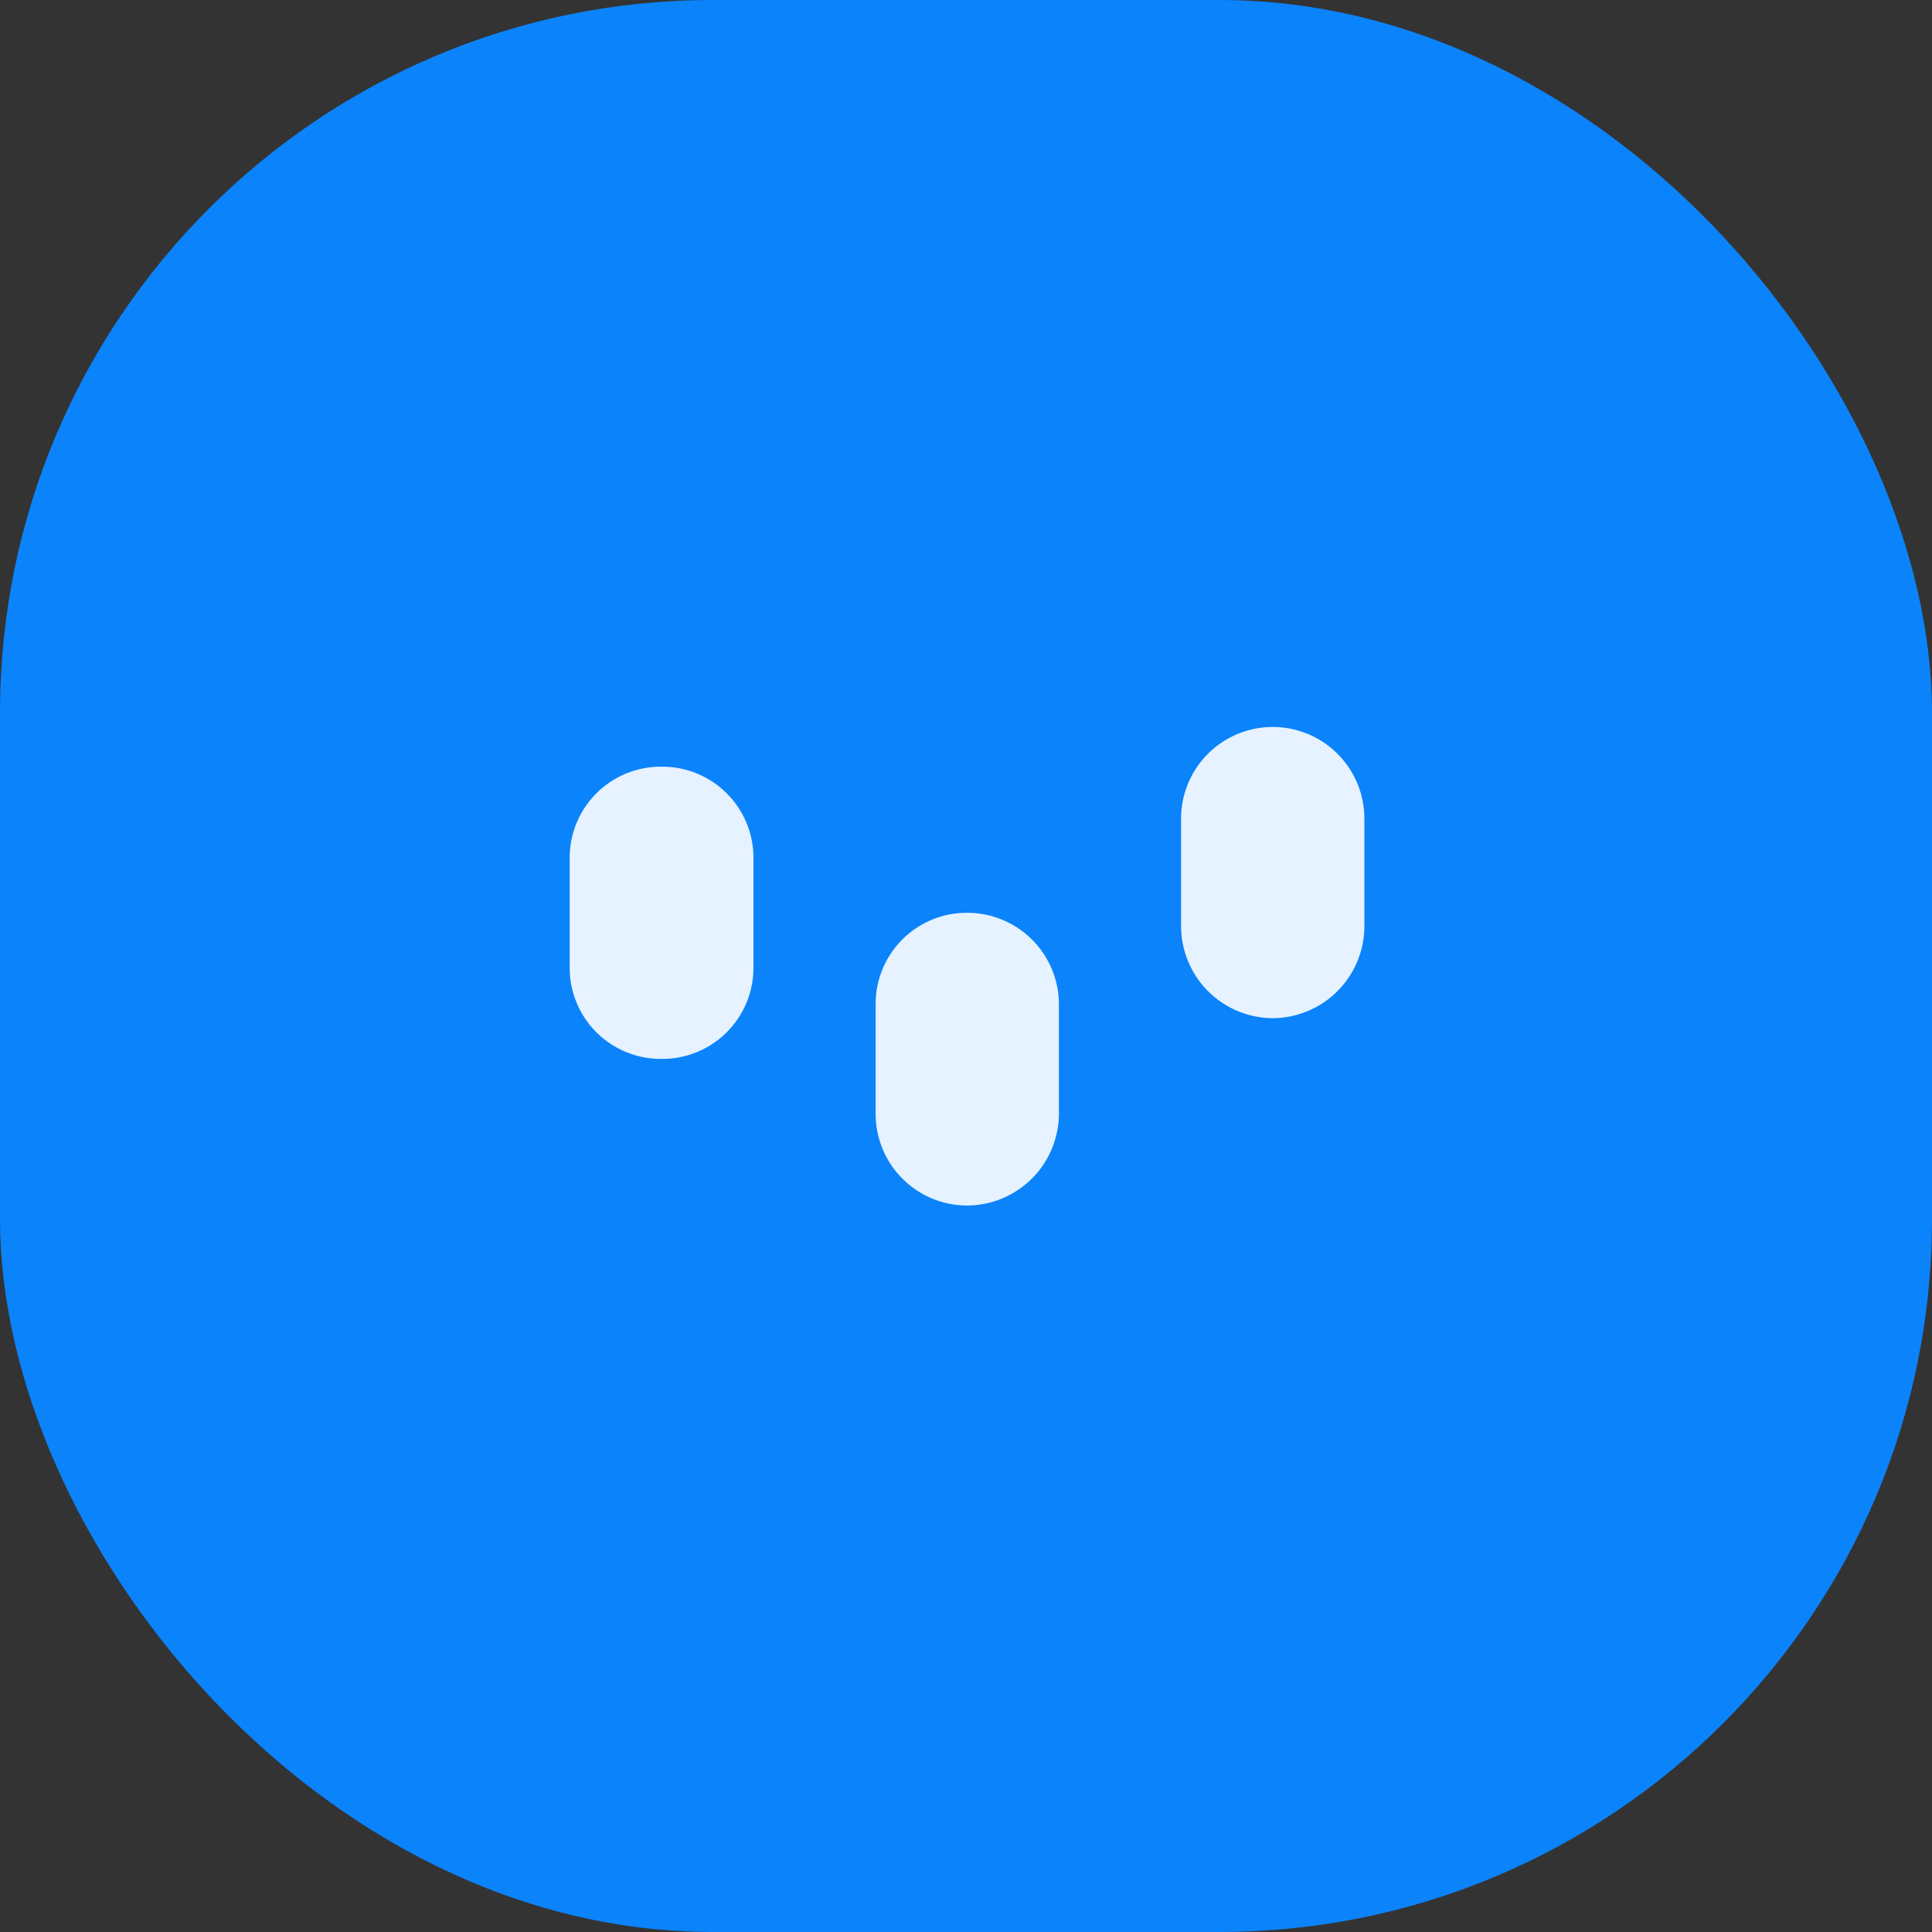
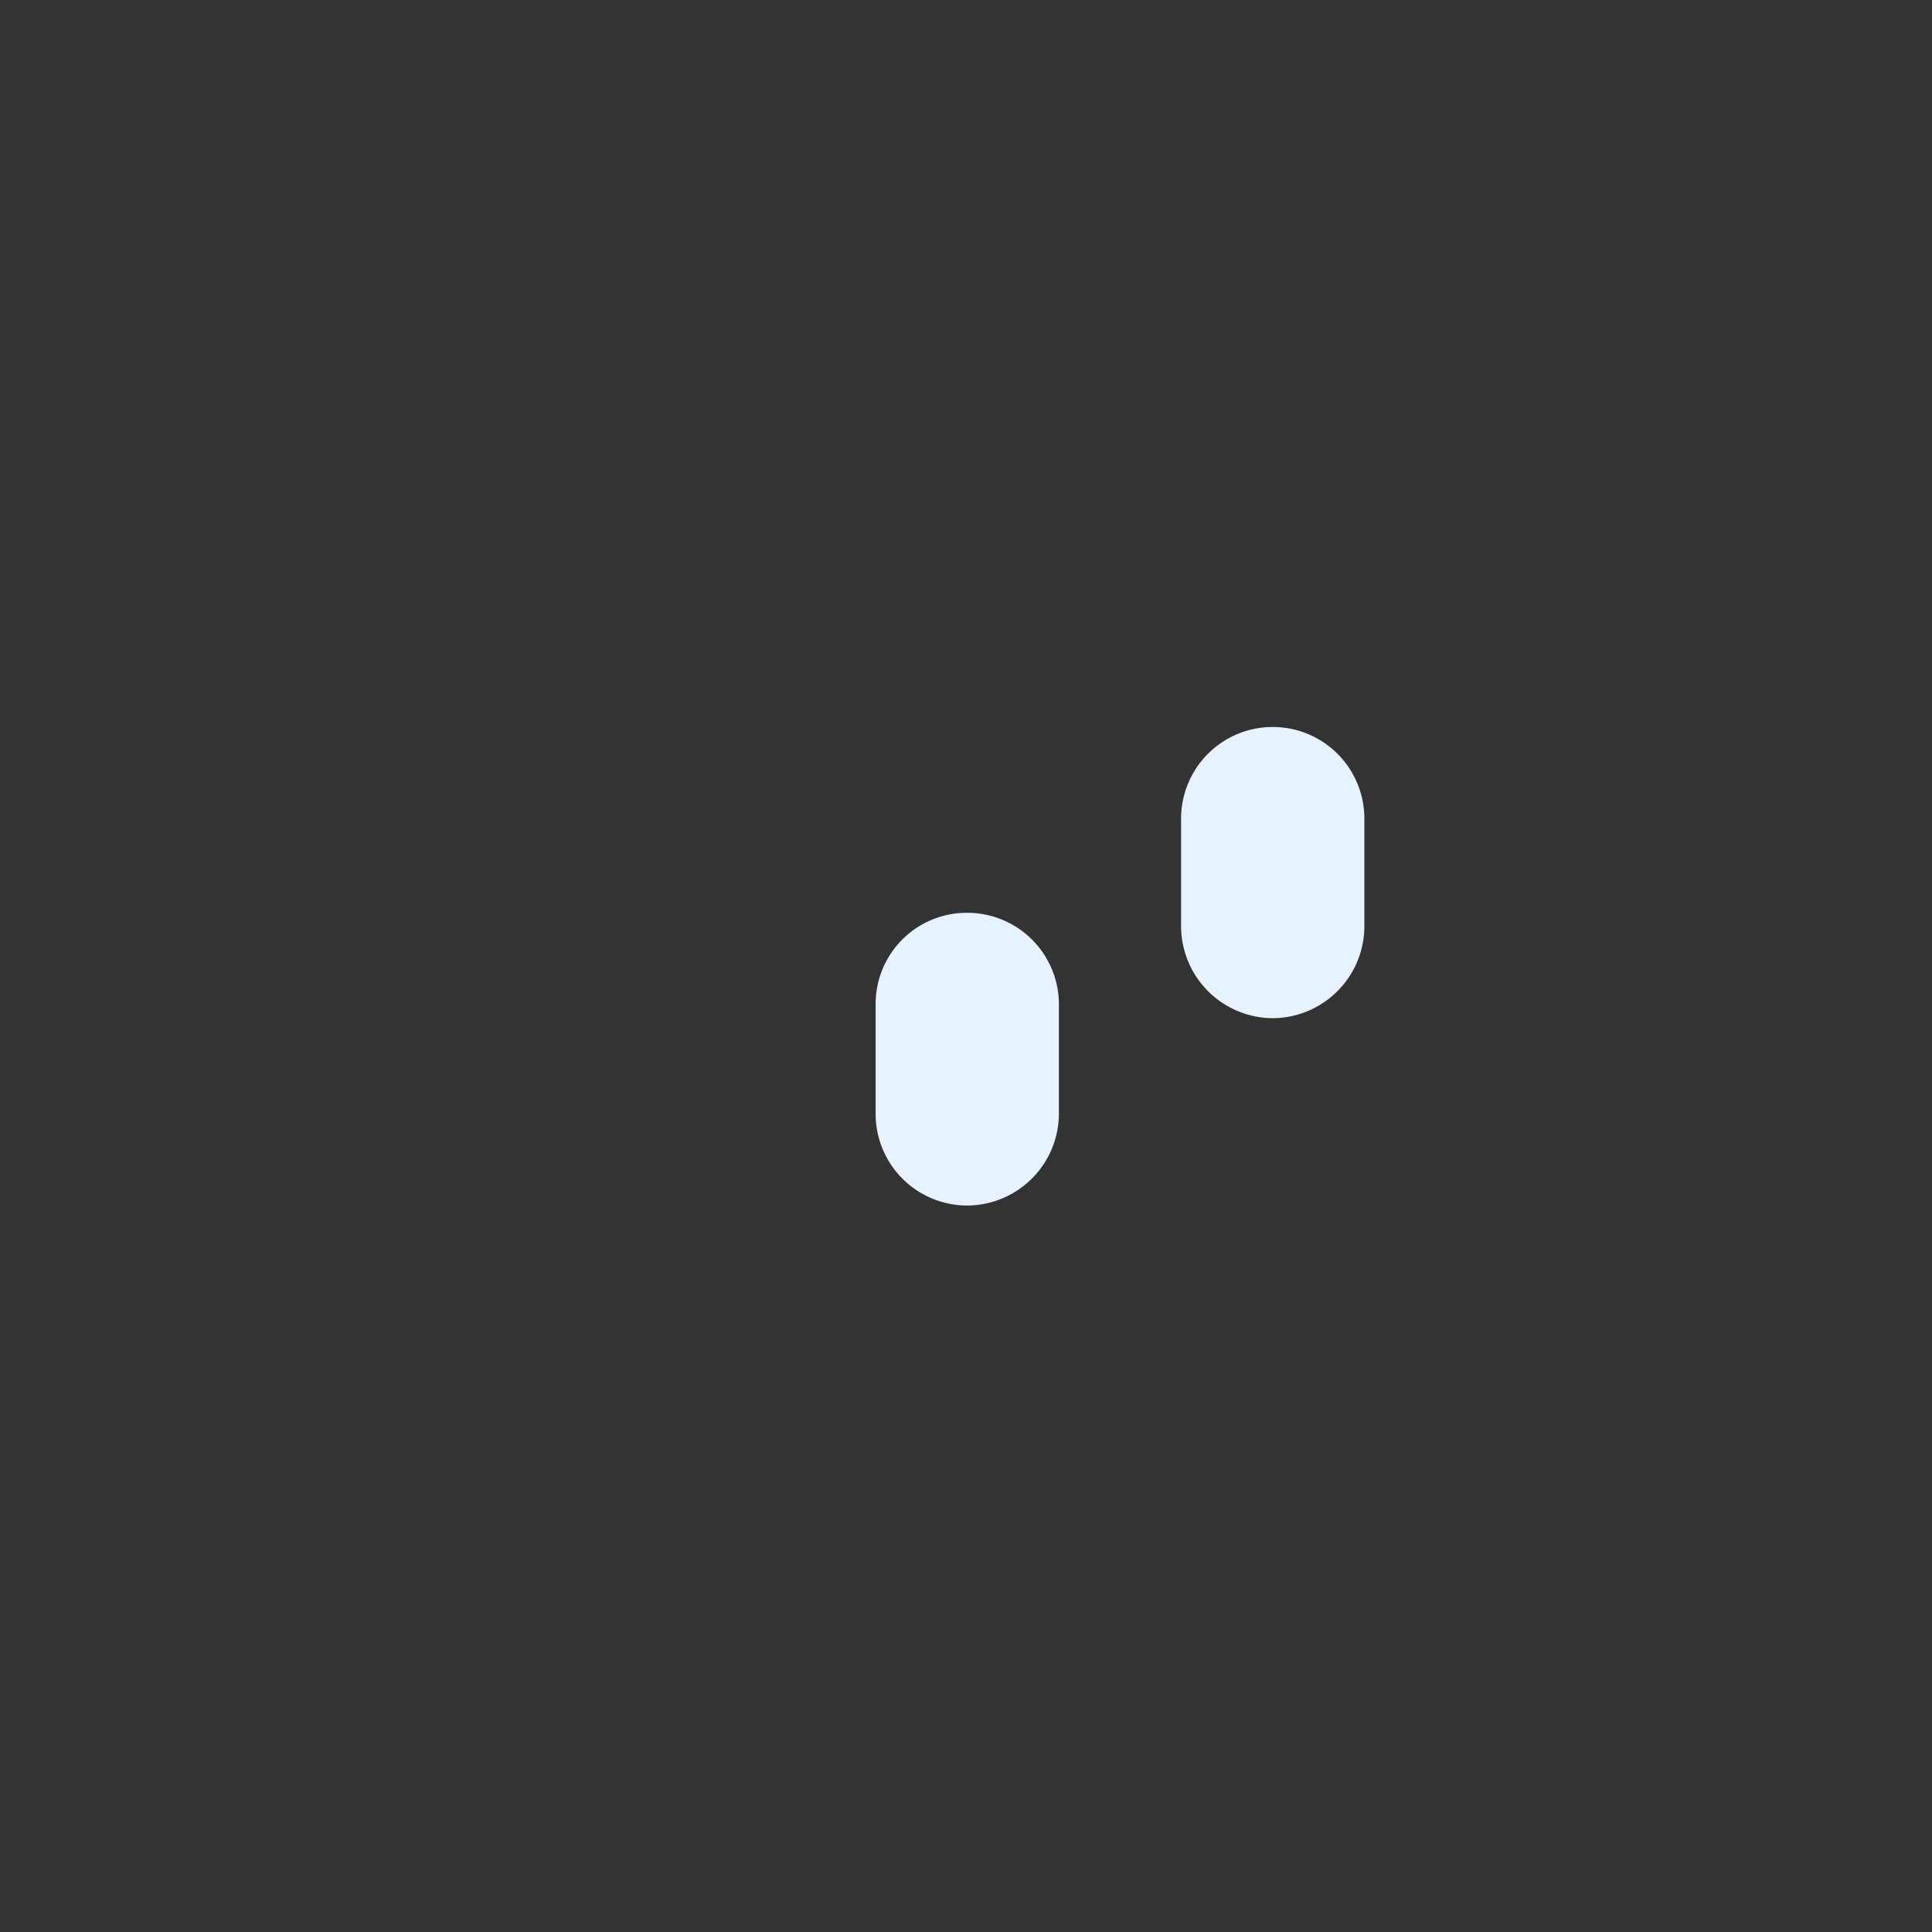
<svg xmlns="http://www.w3.org/2000/svg" viewBox="0 0 37.95 37.95">
  <rect x="0" y="0" width="37.95" height="37.95" fill="#333333" stroke="none" />
  <defs>
    <style>.cls-1{fill:#0B83FB;}.cls-2{fill:#E6F2FF;}</style>
  </defs>
  <g id="Calque_2" data-name="Calque 2">
    <g id="Calque_1-2" data-name="Calque 1">
      <g id="Groupe_736" data-name="Groupe 736">
        <g id="Groupe_721" data-name="Groupe 721">
-           <rect id="Rectangle_147" data-name="Rectangle 147" class="cls-1" width="37.95" height="37.95" rx="14" />
-           <path id="Rectangle_131" data-name="Rectangle 131" class="cls-2" d="M13,15.06h0a1.79,1.79,0,0,1,1.8,1.79V19A1.79,1.79,0,0,1,13,20.8h0A1.79,1.79,0,0,1,11.19,19V16.85A1.79,1.79,0,0,1,13,15.06Z" />
          <path id="Rectangle_132" data-name="Rectangle 132" class="cls-2" d="M19,17.93h0a1.8,1.8,0,0,1,1.8,1.8v2.15a1.81,1.81,0,0,1-1.8,1.8h0a1.8,1.8,0,0,1-1.8-1.8V19.73A1.79,1.79,0,0,1,19,17.93Z" />
          <path id="Rectangle_133" data-name="Rectangle 133" class="cls-2" d="M25,14.28h0a1.8,1.8,0,0,1,1.8,1.8v2.15A1.81,1.81,0,0,1,25,20h0a1.81,1.81,0,0,1-1.8-1.8V16.08A1.8,1.8,0,0,1,25,14.28Z" />
        </g>
      </g>
    </g>
  </g>
</svg>